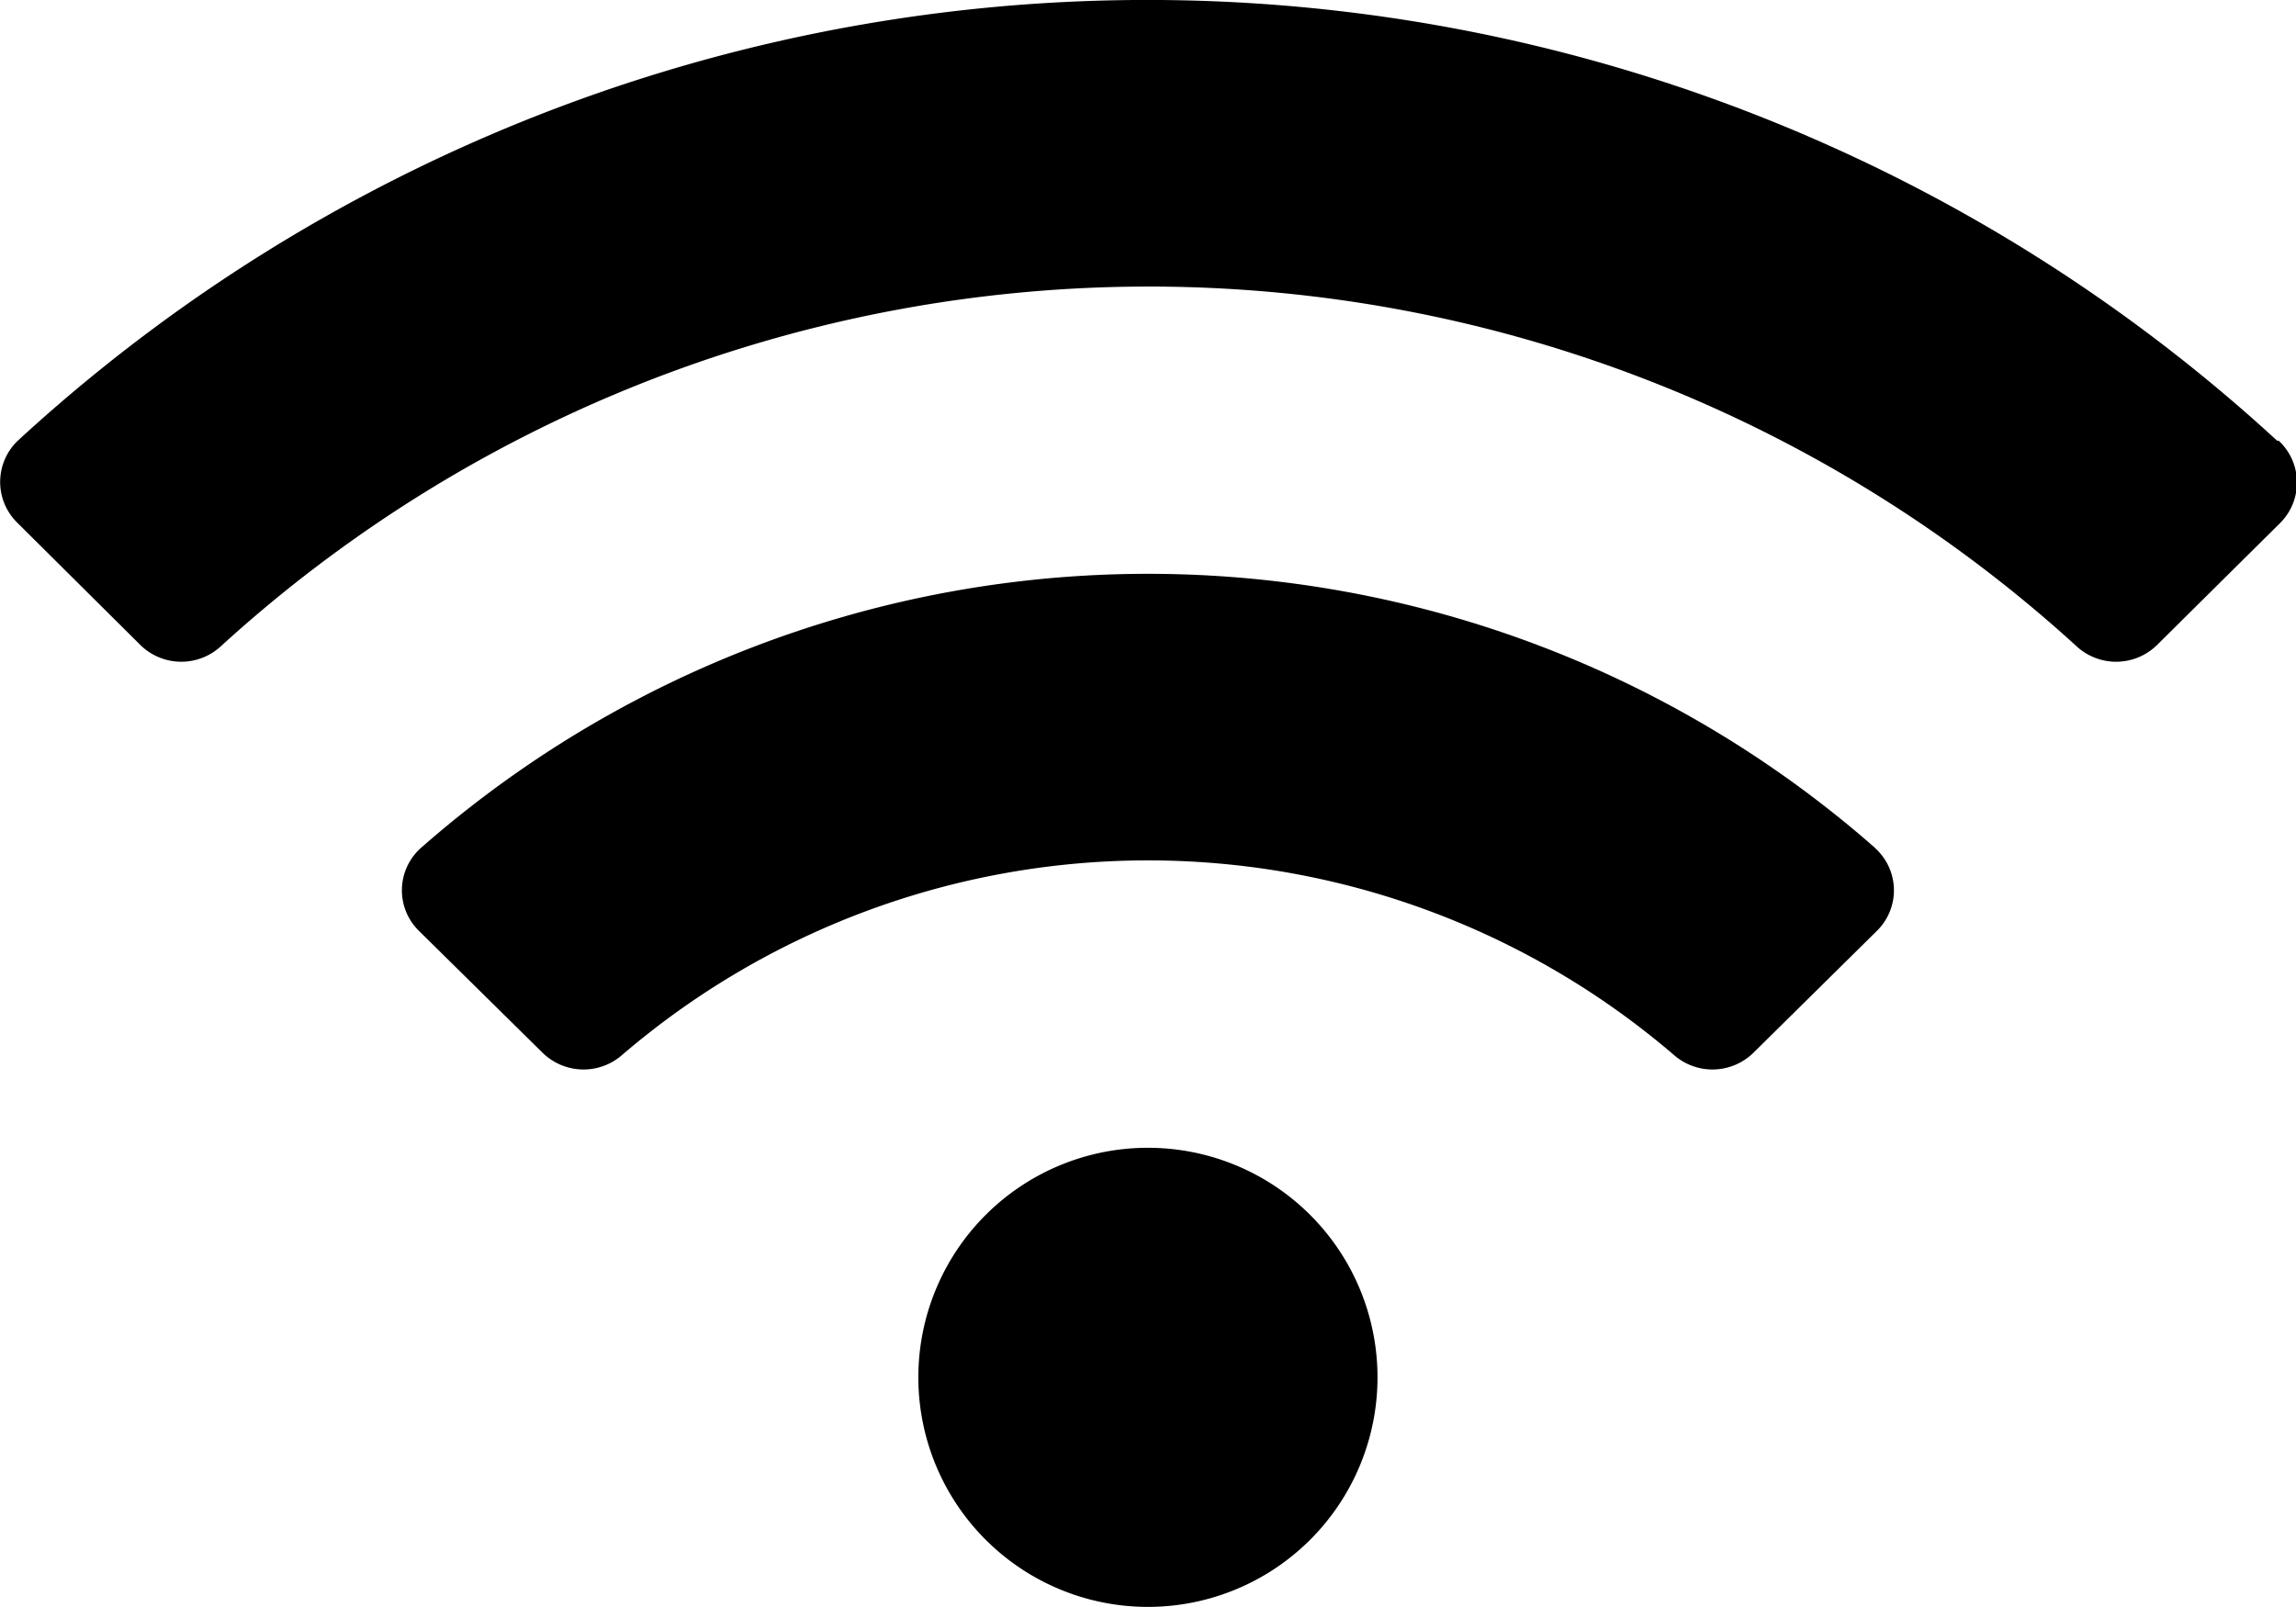
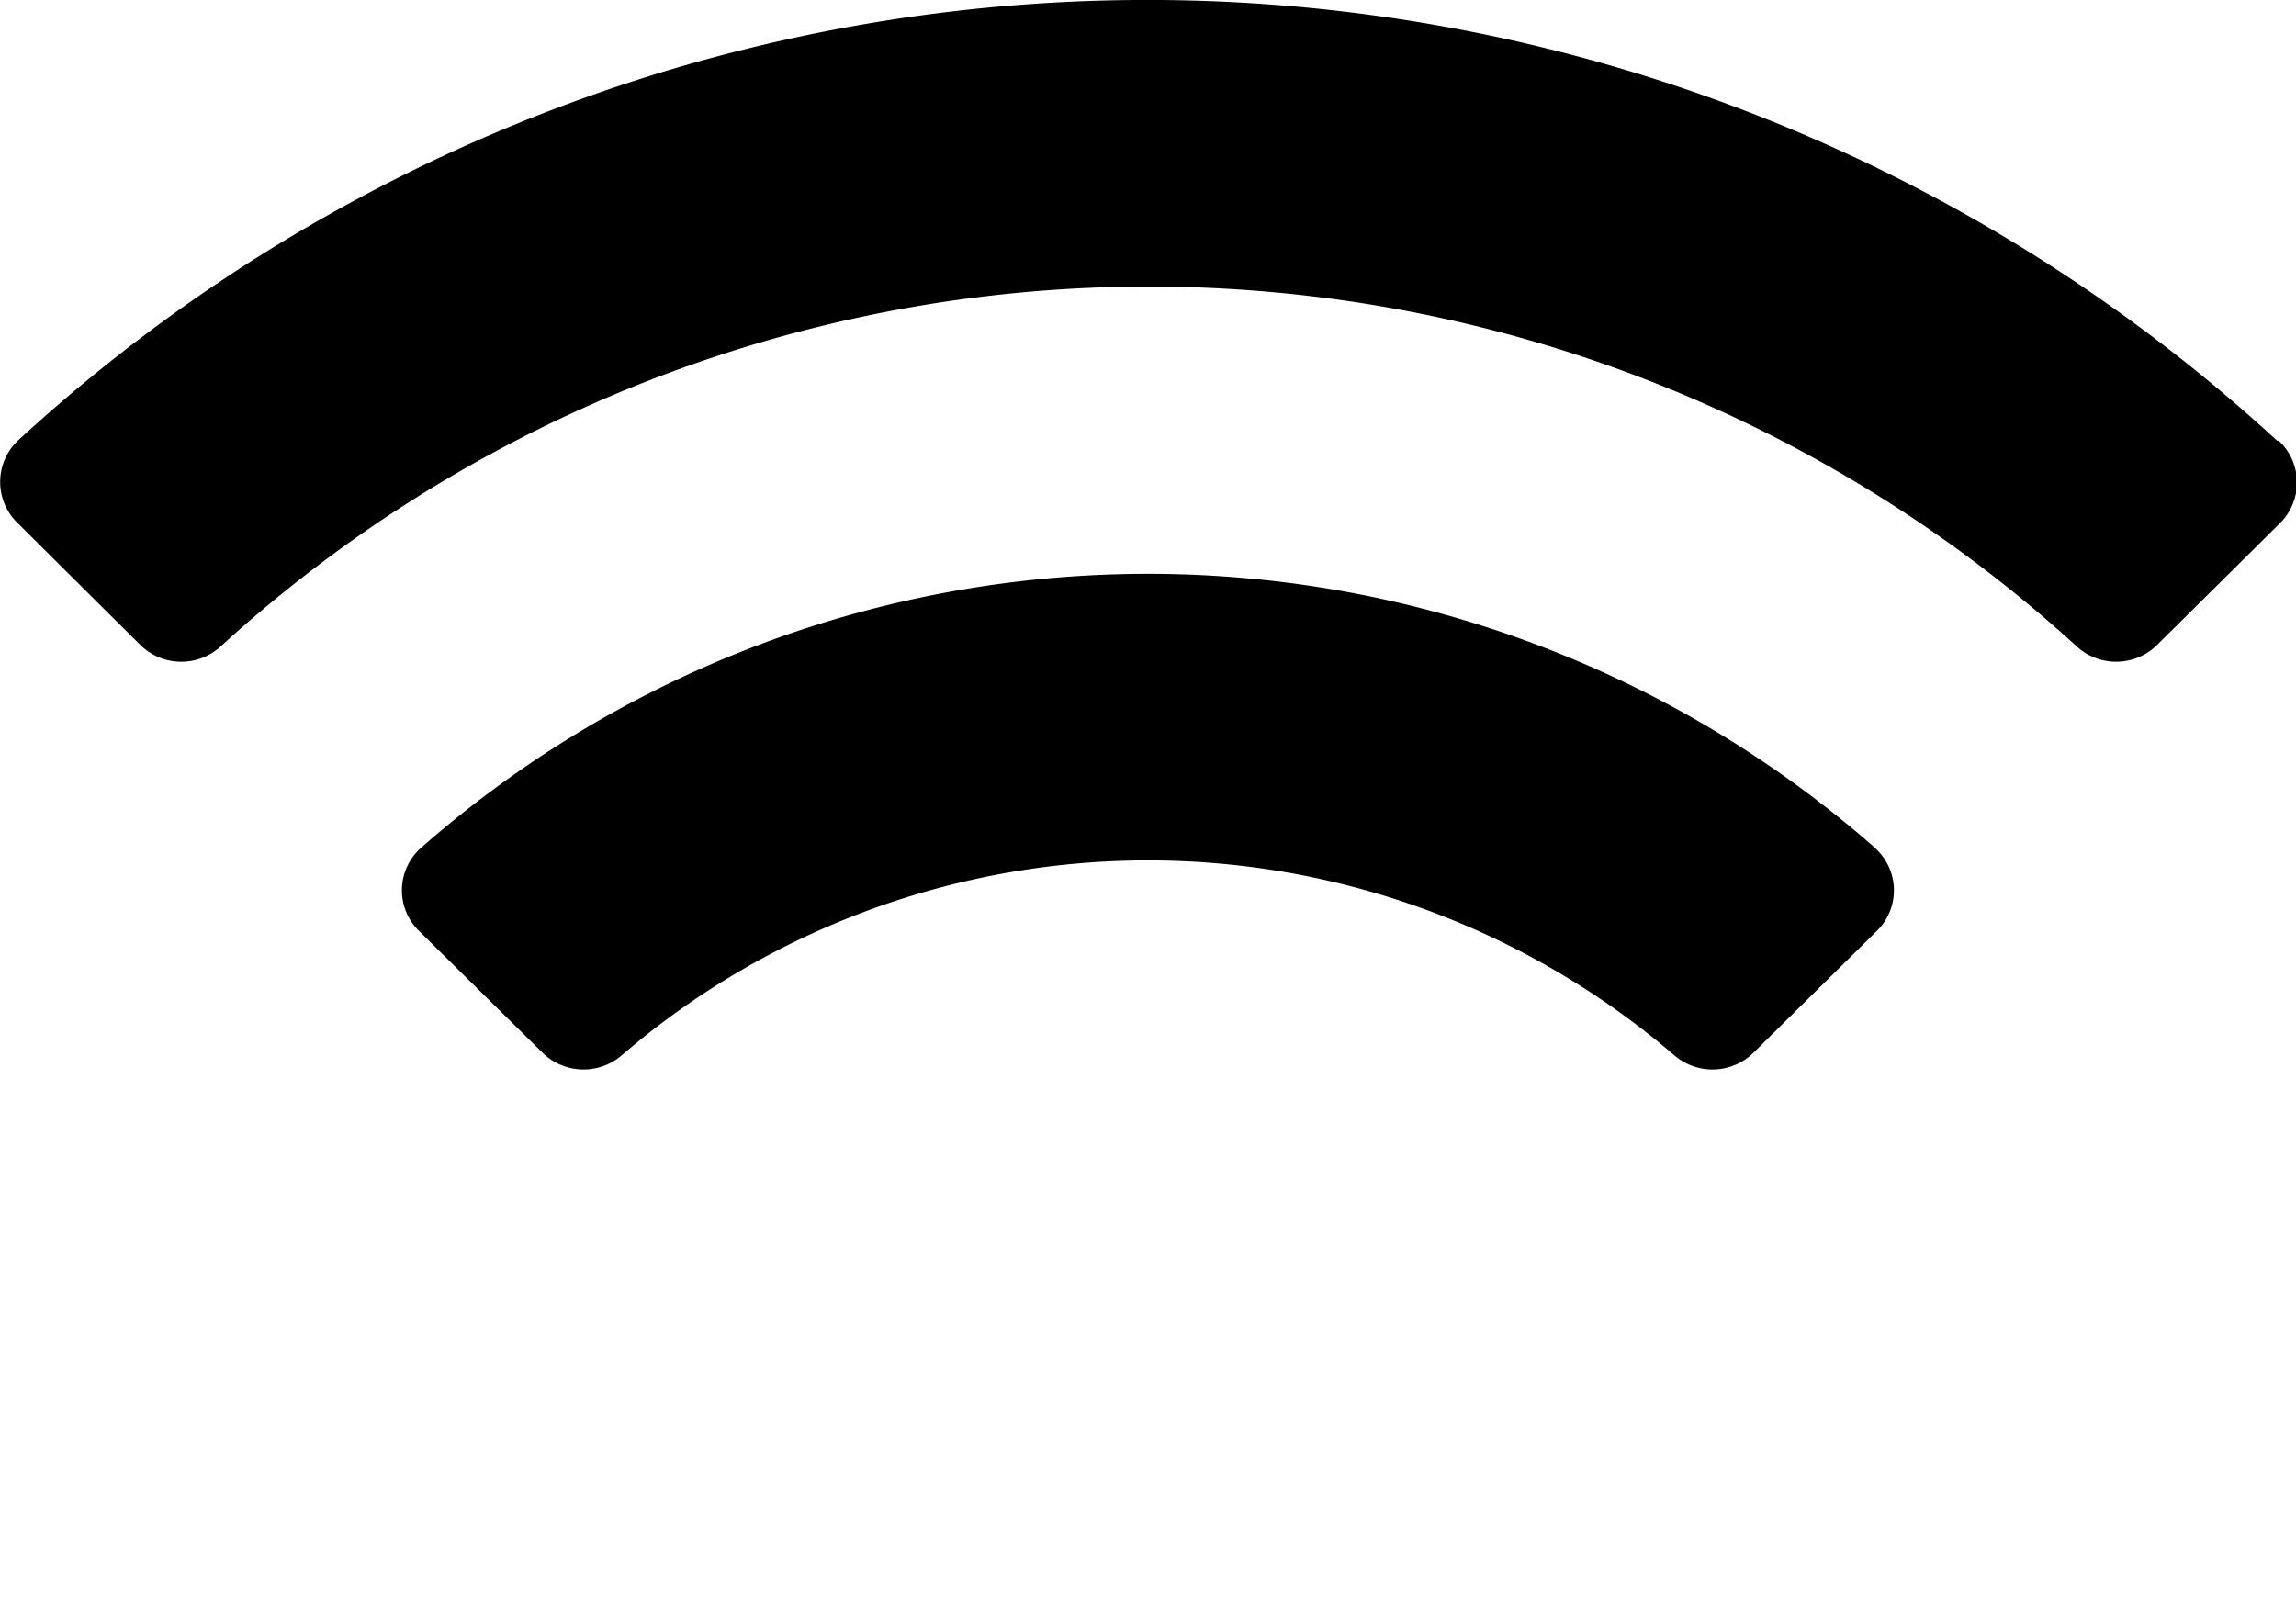
<svg xmlns="http://www.w3.org/2000/svg" width="14.721" height="10.304" viewBox="0 0 14.721 10.304">
-   <path id="Icon_awesome-wifi" data-name="Icon awesome-wifi" d="M14.6,5.076a10.694,10.694,0,0,0-14.486,0A.366.366,0,0,0,.109,5.6L.9,6.386a.374.374,0,0,0,.515.009,8.825,8.825,0,0,1,11.9,0,.374.374,0,0,0,.515-.009l.788-.781a.366.366,0,0,0-.008-.529ZM7.36,9.61a1.472,1.472,0,1,0,1.472,1.472A1.472,1.472,0,0,0,7.36,9.61Zm4.662-1.923a7.061,7.061,0,0,0-9.323,0,.364.364,0,0,0-.013.532L3.478,9a.375.375,0,0,0,.507.018,5.18,5.18,0,0,1,6.751,0A.375.375,0,0,0,11.243,9l.792-.782A.364.364,0,0,0,12.022,7.688Z" transform="translate(0 -2.25)" />
+   <path id="Icon_awesome-wifi" data-name="Icon awesome-wifi" d="M14.6,5.076a10.694,10.694,0,0,0-14.486,0A.366.366,0,0,0,.109,5.6L.9,6.386a.374.374,0,0,0,.515.009,8.825,8.825,0,0,1,11.9,0,.374.374,0,0,0,.515-.009l.788-.781a.366.366,0,0,0-.008-.529ZM7.36,9.61A1.472,1.472,0,0,0,7.36,9.61Zm4.662-1.923a7.061,7.061,0,0,0-9.323,0,.364.364,0,0,0-.013.532L3.478,9a.375.375,0,0,0,.507.018,5.18,5.18,0,0,1,6.751,0A.375.375,0,0,0,11.243,9l.792-.782A.364.364,0,0,0,12.022,7.688Z" transform="translate(0 -2.25)" />
</svg>